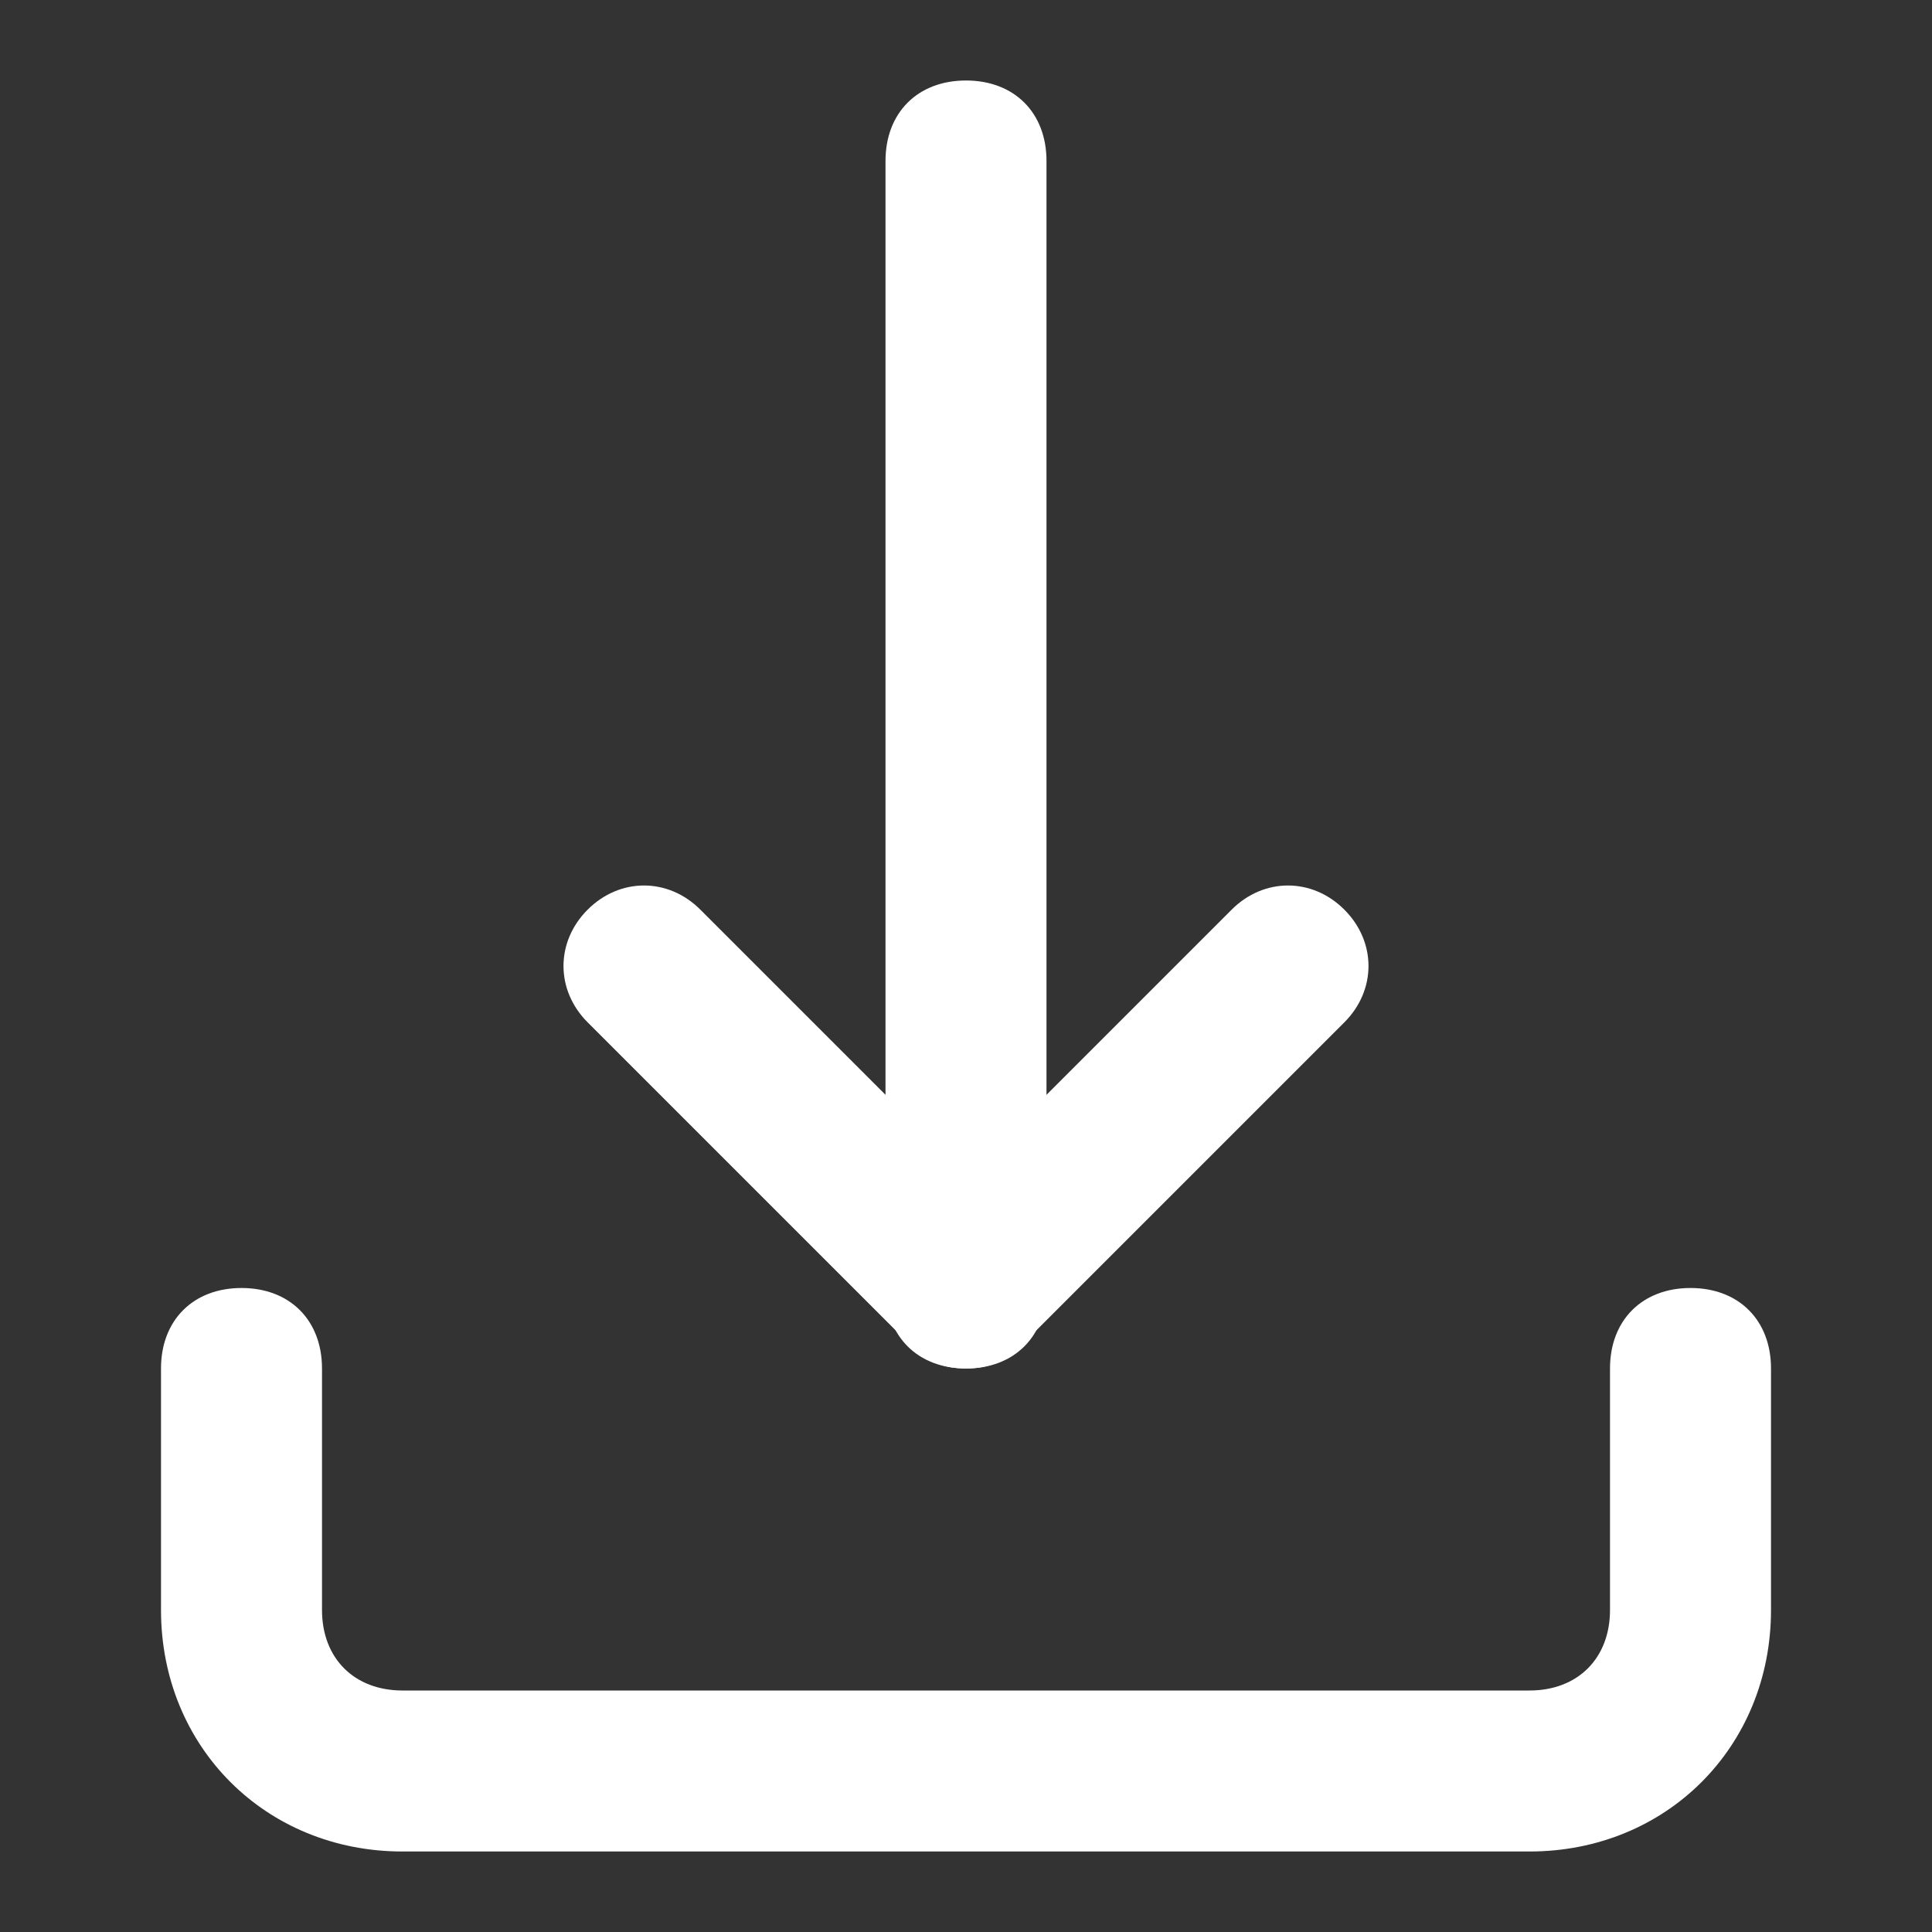
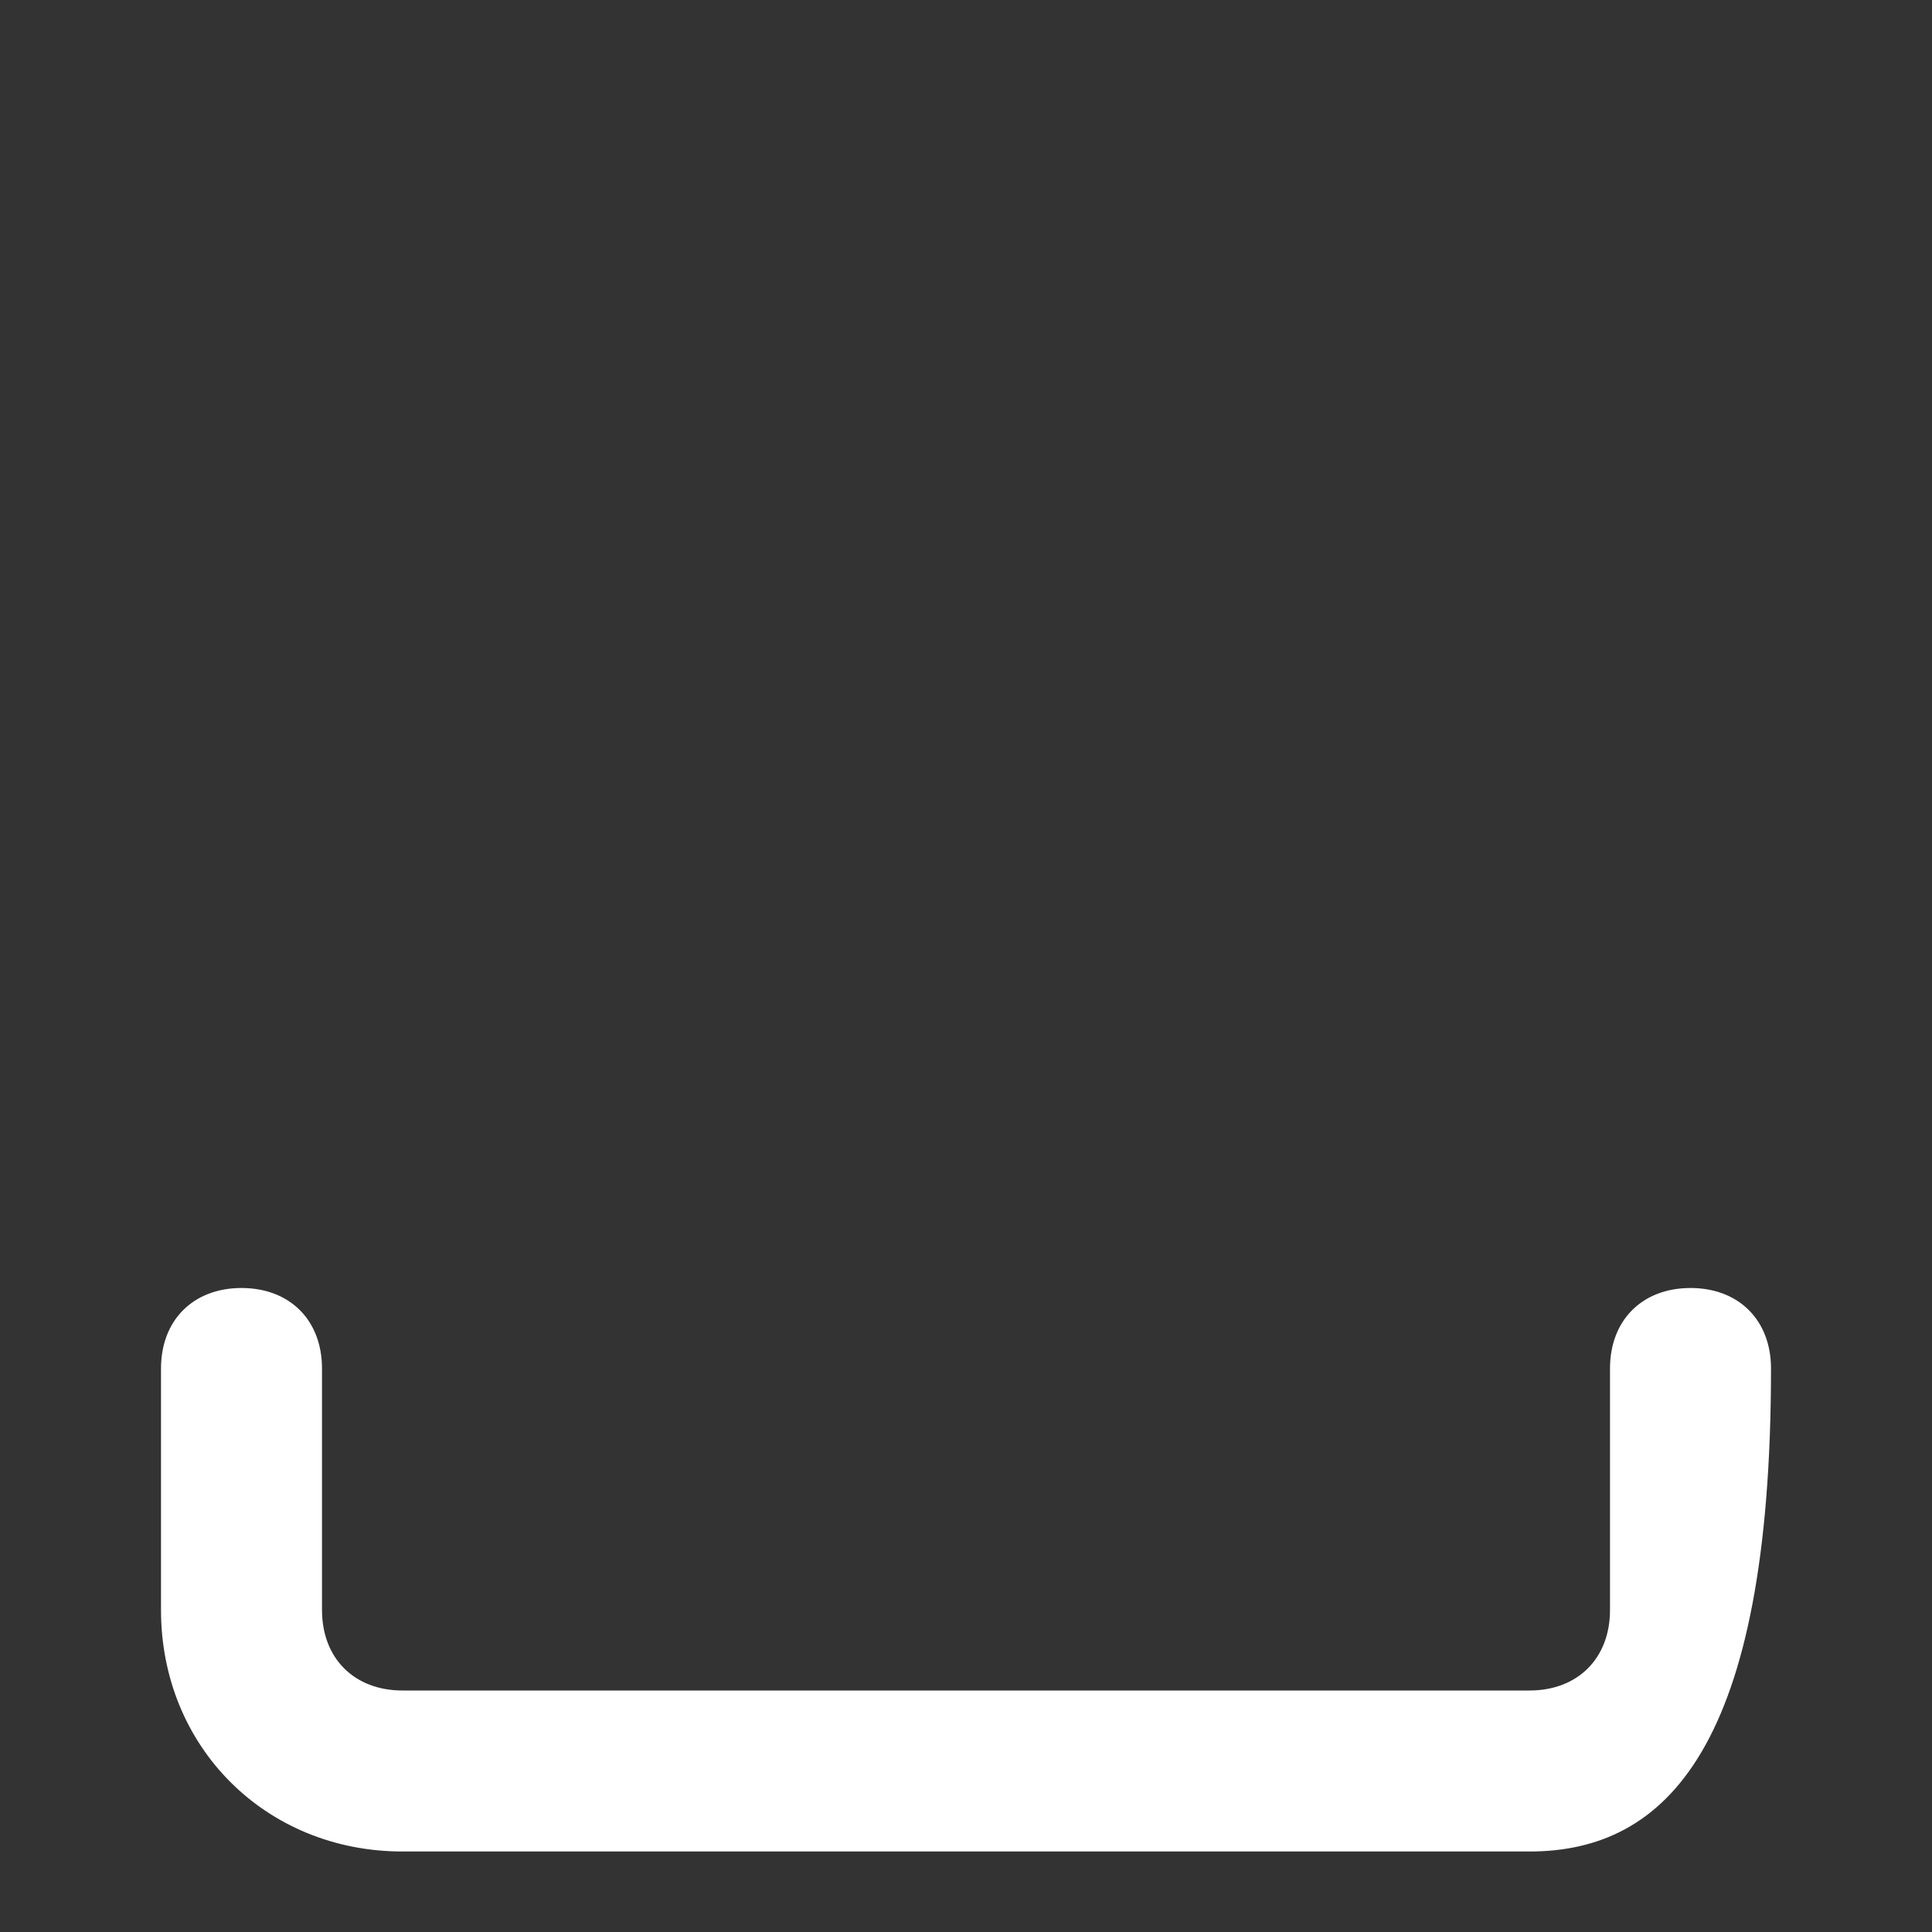
<svg xmlns="http://www.w3.org/2000/svg" version="1.1" id="Layer_1" x="0px" y="0px" viewBox="-427 322.1 24 24" style="enable-background:new -427 322.1 24 24;" xml:space="preserve">
  <rect x="-427" y="322.1" width="24" height="24" fill="#333333" stroke="none" />
  <g>
-     <path fill="#fff" d="M-408,345.1h-14c-1.7,0-3-1.3-3-3v-3c0-0.6,0.4-1,1-1s1,0.4,1,1v3c0,0.6,0.4,1,1,1h14c0.6,0,1-0.4,1-1v-3c0-0.6,0.4-1,1-1   s1,0.4,1,1v3C-405,343.8-406.3,345.1-408,345.1z" />
+     <path fill="#fff" d="M-408,345.1h-14c-1.7,0-3-1.3-3-3v-3c0-0.6,0.4-1,1-1s1,0.4,1,1v3c0,0.6,0.4,1,1,1h14c0.6,0,1-0.4,1-1v-3c0-0.6,0.4-1,1-1   s1,0.4,1,1C-405,343.8-406.3,345.1-408,345.1z" />
  </g>
  <g>
-     <path fill="#fff" d="M-415,339.1c-0.3,0-0.5-0.1-0.7-0.3l-4-4c-0.4-0.4-0.4-1,0-1.4c0.4-0.4,1-0.4,1.4,0l3.3,3.3l3.3-3.3c0.4-0.4,1-0.4,1.4,0   c0.4,0.4,0.4,1,0,1.4l-4,4C-414.5,339-414.7,339.1-415,339.1z" />
-   </g>
+     </g>
  <g>
-     <path fill="#fff" d="M-415,339.1c-0.6,0-1-0.4-1-1v-14c0-0.6,0.4-1,1-1s1,0.4,1,1v14C-414,338.7-414.4,339.1-415,339.1z" />
-   </g>
+     </g>
</svg>